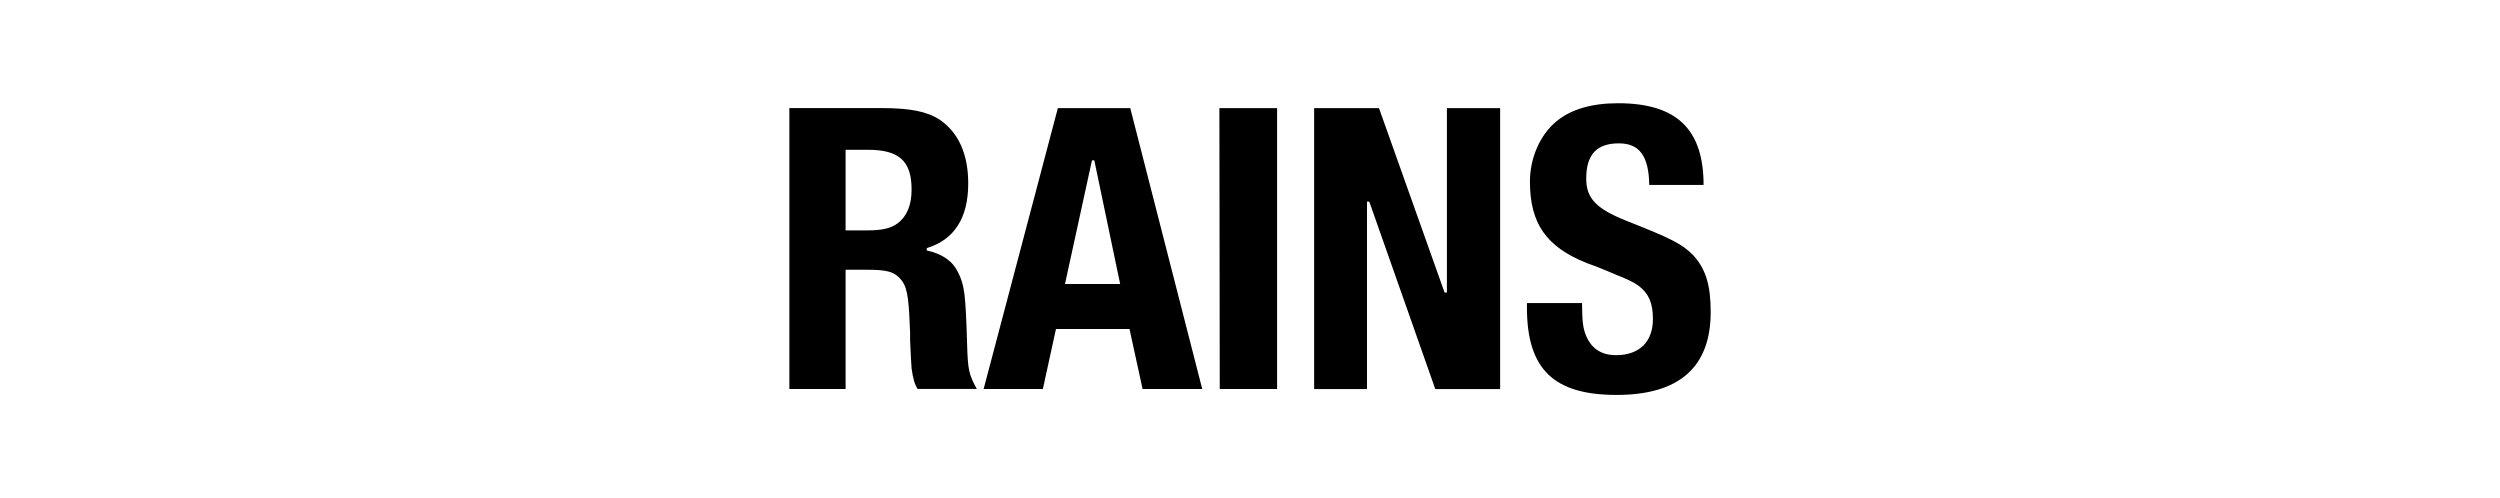
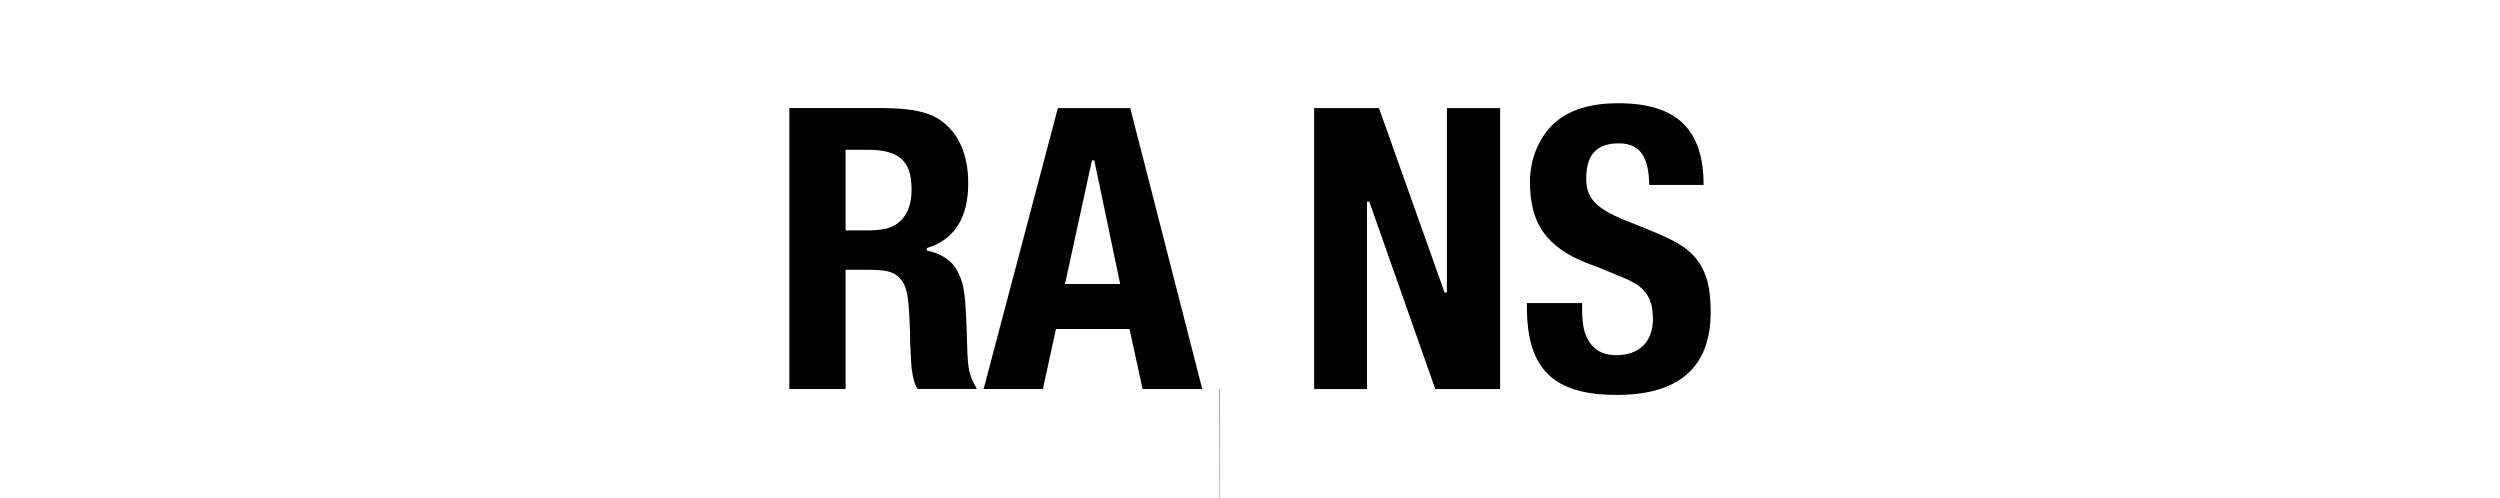
<svg xmlns="http://www.w3.org/2000/svg" viewBox="0 0 557 111" data-name="Layer 2" id="Layer_2">
  <defs>
    <style>
      .cls-1 {
        fill: #fff;
        opacity: 0;
      }
    </style>
  </defs>
  <g data-name="Layer 1" id="Layer_1-2">
-     <rect height="111" width="557" class="cls-1" />
-     <path d="M213.46,60.68c-1.21-2.5-3.46-4.11-6.98-4.88h0v-.52h-.01c6.12-1.85,9.25-6.68,9.25-14.41,0-6.52-2.17-11.36-6.35-14.2-2.84-1.84-6.52-2.59-13.03-2.59h-20.47v62.59h12.53v-26.57h4.93c4.09,0,5.76.42,7.1,1.84,1.59,1.67,2.01,3.68,2.26,10.53l.08,1.67v1.75l.08,1.67c.06,1.5.15,3.01.25,4.51.33,2.34.67,3.51,1.34,4.59h13.2c-1.75-3.17-2.01-4.18-2.17-10.02-.34-11.28-.59-13.11-2.01-15.96h0ZM200.01,49.74c-1.42,1.09-3.42,1.59-6.68,1.59h-4.93v-17.96h4.93c7.02,0,9.77,2.51,9.77,8.86,0,3.42-1,5.92-3.09,7.51ZM235.69,24.09l-16.54,62.58h13.2l2.92-13.37h16.38l2.92,13.37h13.29l-16.04-62.58h-16.12ZM237.28,63.27l6.01-27.55h.52l5.76,27.55s-12.28,0-12.28,0ZM271.76,86.67h12.78V24.09h-12.86l.08,62.58ZM322.37,65.17h-.52l-14.61-41.08h-14.45v62.59h11.78v-41.75h.51l14.7,41.75h14.45V24.09h-11.86v41.08ZM377.21,56.84c-2.34-2.42-4.76-3.68-14.95-7.69-6.68-2.67-8.85-5.01-8.85-9.36,0-5.35,2.34-7.85,7.27-7.85,4.6,0,6.68,2.84,6.77,9.27h12.11c-.01-12.45-6.03-18.21-19.06-18.21-5.85,0-10.44,1.34-13.7,4.01-3.68,3.01-5.93,8.19-5.93,13.45,0,9.36,3.67,14.54,12.61,18.13l2.26.83,2.26.92,2.17.92c2.17.84,3.93,1.67,4.93,2.42,2.26,1.75,3.17,3.84,3.17,7.43,0,5.01-3.01,8.02-8.19,8.02-3.17,0-5.35-1.34-6.6-4.09-.75-1.67-1-3.34-1-7.52h-12.28v1c0,13.7,5.93,19.47,19.97,19.47s20.97-6.26,20.97-18.47c0-6.01-1.09-9.6-3.93-12.7Z" />
+     <path d="M213.46,60.68c-1.21-2.5-3.46-4.11-6.98-4.88h0v-.52h-.01c6.12-1.85,9.25-6.68,9.25-14.41,0-6.52-2.17-11.36-6.35-14.2-2.84-1.84-6.52-2.59-13.03-2.59h-20.47v62.59h12.53v-26.57h4.93c4.09,0,5.76.42,7.1,1.84,1.59,1.67,2.01,3.68,2.26,10.53l.08,1.67v1.75l.08,1.67c.06,1.5.15,3.01.25,4.51.33,2.34.67,3.51,1.34,4.59h13.2c-1.75-3.17-2.01-4.18-2.17-10.02-.34-11.28-.59-13.11-2.01-15.96h0ZM200.01,49.74c-1.42,1.09-3.42,1.59-6.68,1.59h-4.93v-17.96h4.93c7.02,0,9.77,2.51,9.77,8.86,0,3.42-1,5.92-3.09,7.51ZM235.69,24.09l-16.54,62.58h13.2l2.92-13.37h16.38l2.92,13.37h13.29l-16.04-62.58h-16.12ZM237.28,63.27l6.01-27.55h.52l5.76,27.55s-12.28,0-12.28,0ZM271.76,86.67h12.78h-12.86l.08,62.58ZM322.37,65.17h-.52l-14.61-41.08h-14.45v62.59h11.78v-41.75h.51l14.7,41.75h14.45V24.09h-11.86v41.08ZM377.21,56.84c-2.34-2.42-4.76-3.68-14.95-7.69-6.68-2.67-8.85-5.01-8.85-9.36,0-5.35,2.34-7.85,7.27-7.85,4.6,0,6.68,2.84,6.77,9.27h12.11c-.01-12.45-6.03-18.21-19.06-18.21-5.85,0-10.44,1.34-13.7,4.01-3.68,3.01-5.93,8.19-5.93,13.45,0,9.36,3.67,14.54,12.61,18.13l2.26.83,2.26.92,2.17.92c2.17.84,3.93,1.67,4.93,2.42,2.26,1.75,3.17,3.84,3.17,7.43,0,5.01-3.01,8.02-8.19,8.02-3.17,0-5.35-1.34-6.6-4.09-.75-1.67-1-3.34-1-7.52h-12.28v1c0,13.7,5.93,19.47,19.97,19.47s20.97-6.26,20.97-18.47c0-6.01-1.09-9.6-3.93-12.7Z" />
  </g>
</svg>